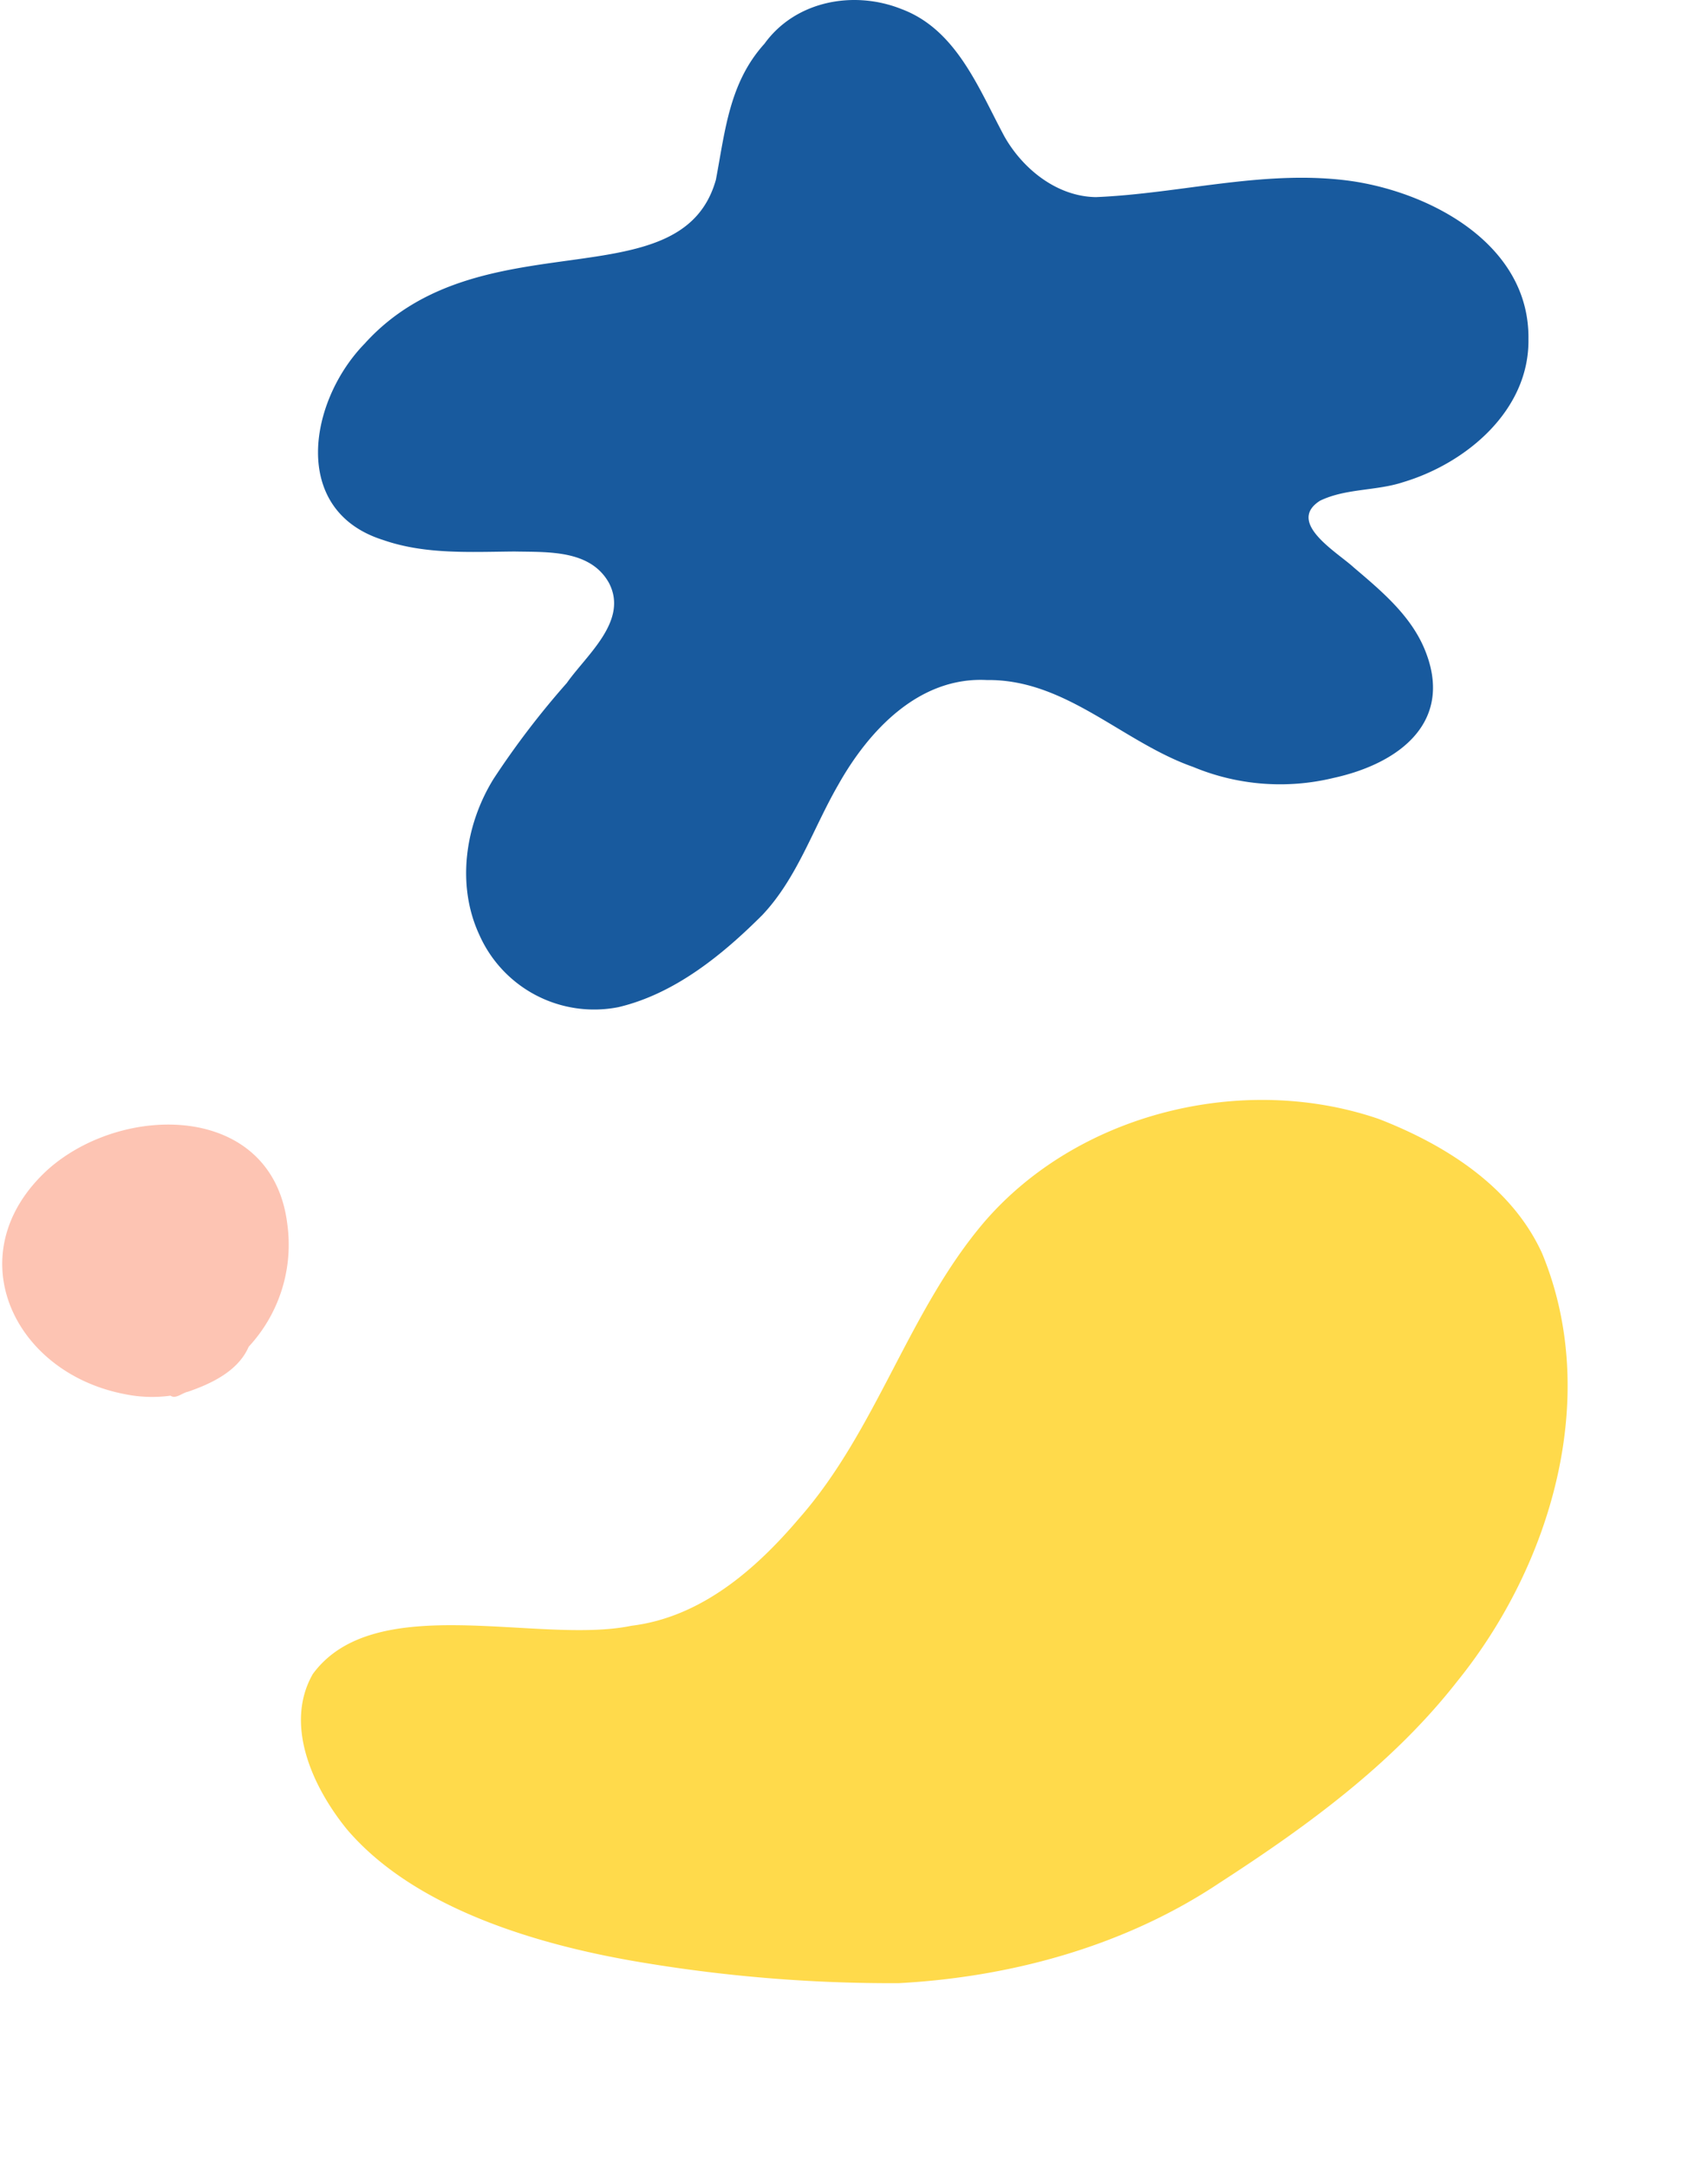
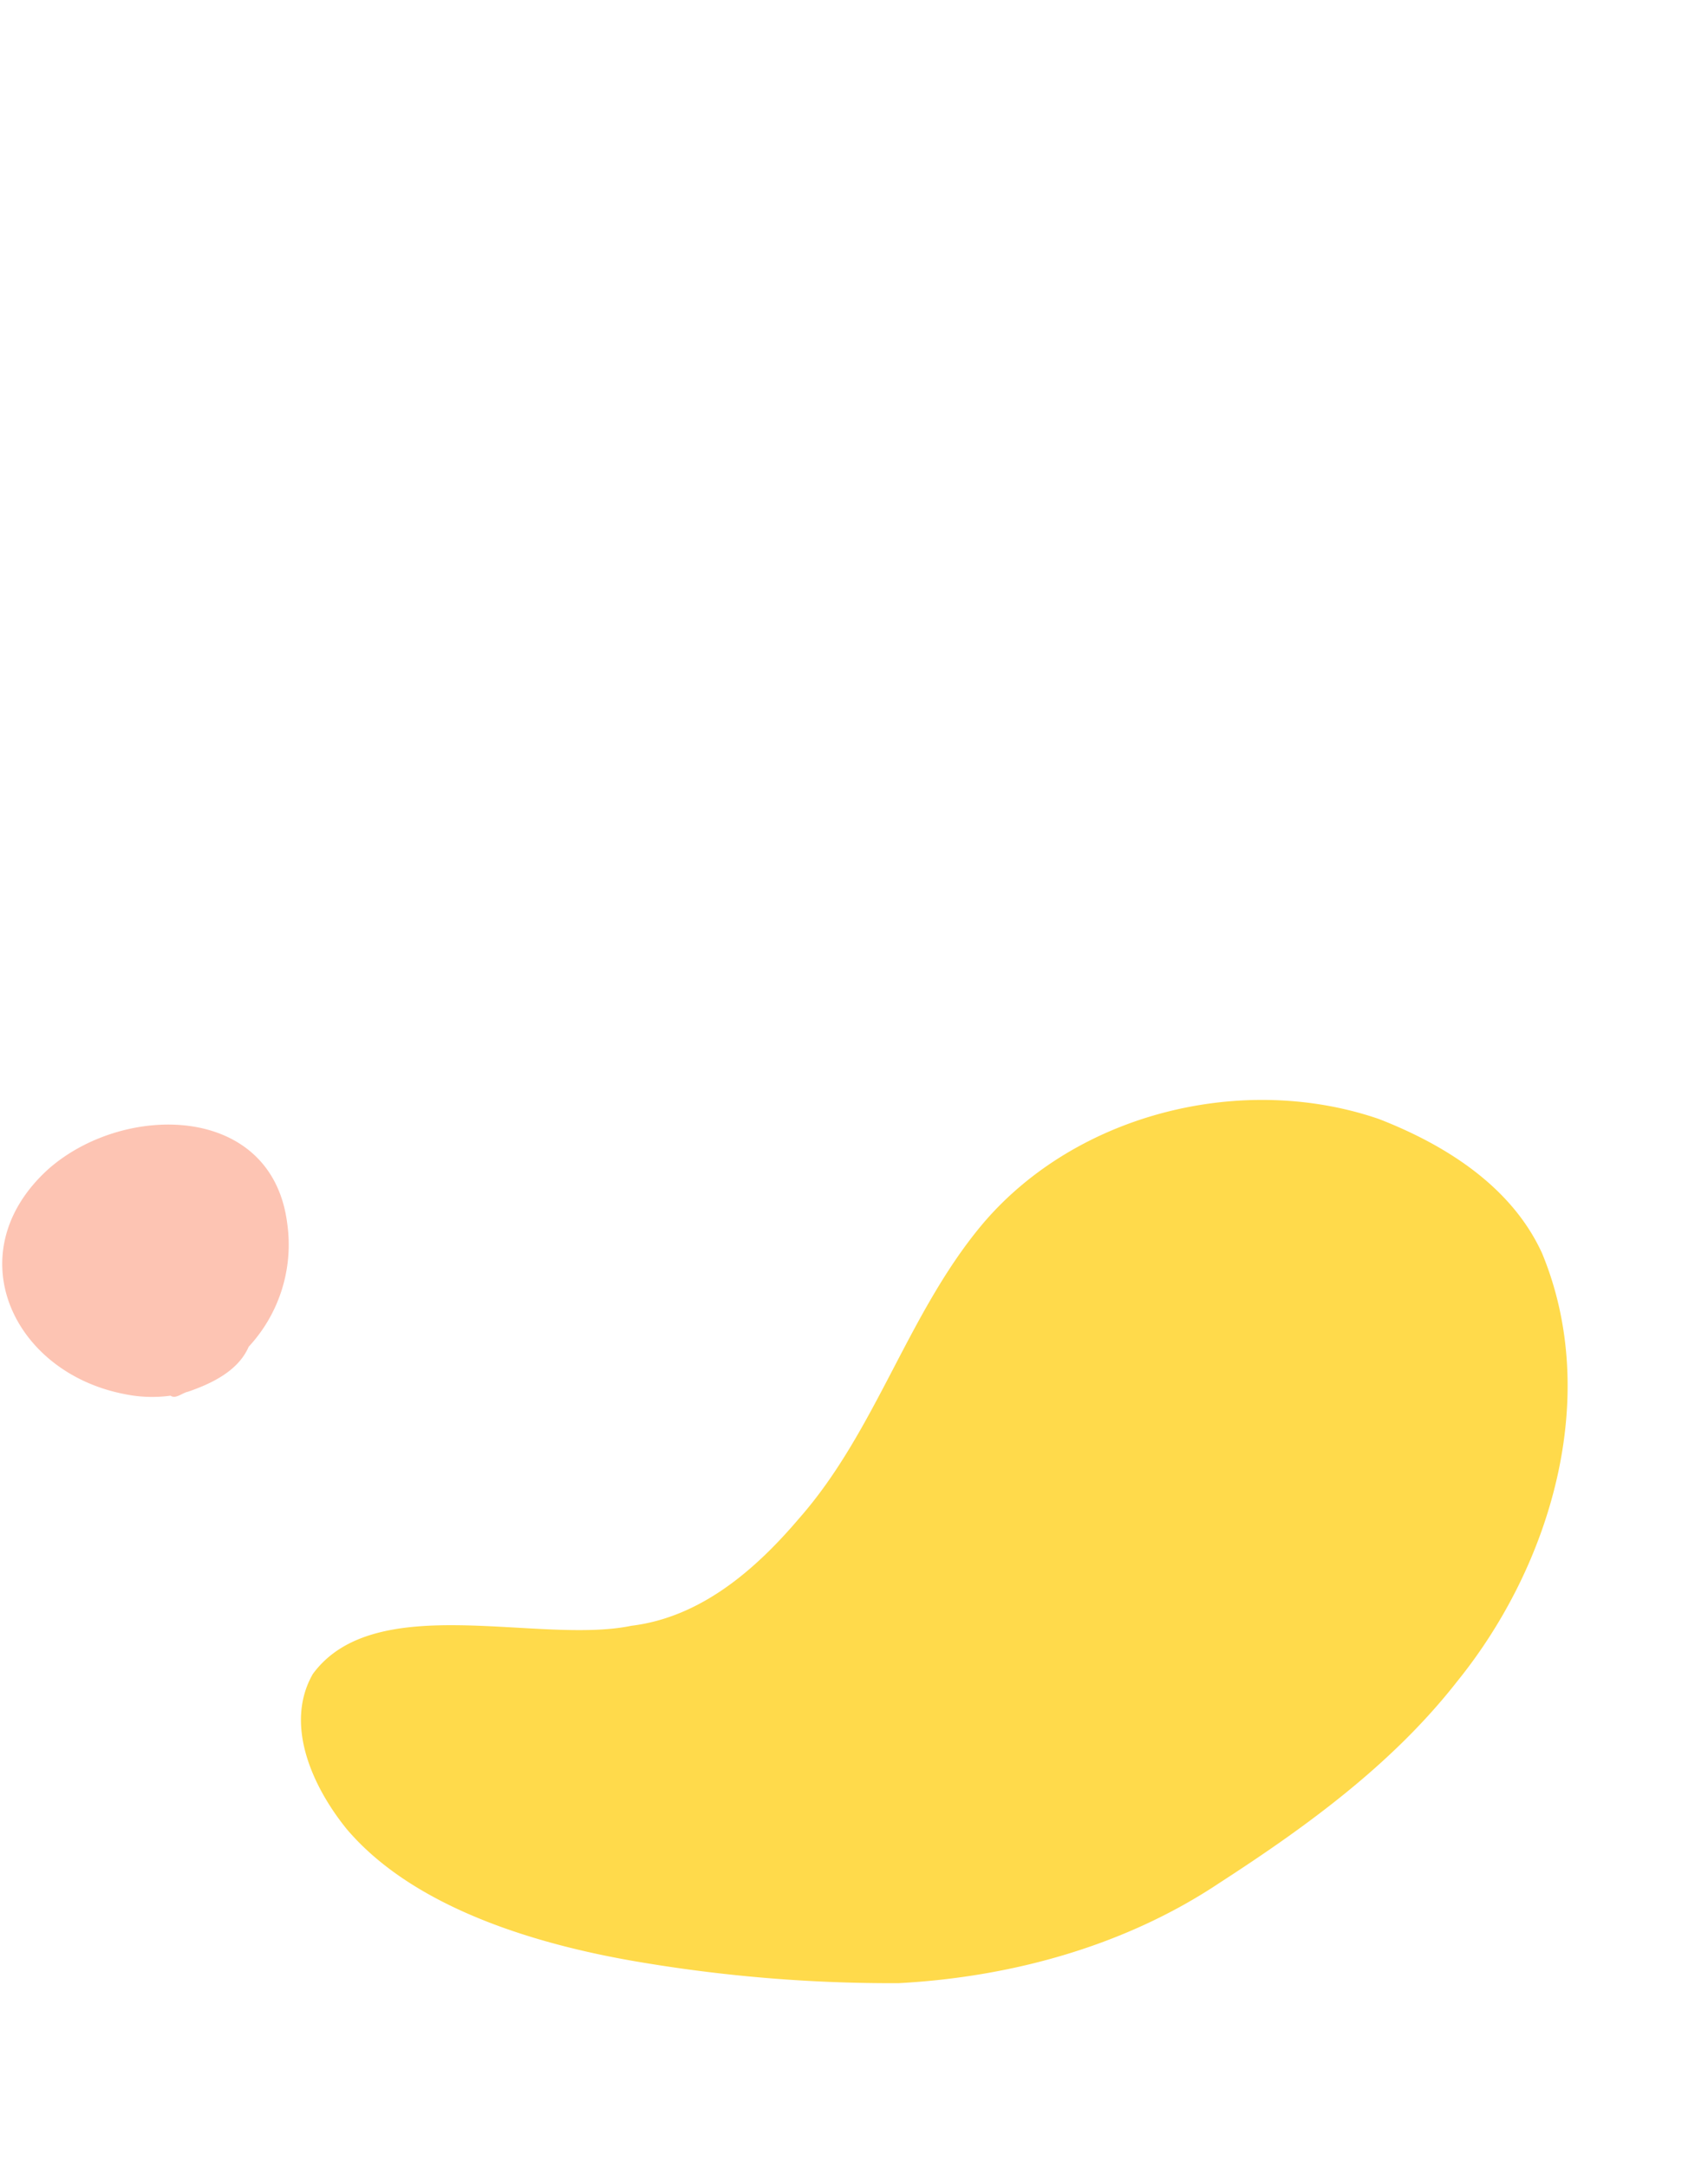
<svg xmlns="http://www.w3.org/2000/svg" viewBox="0 0 142.552 180.798">
  <g id="グループ_2650" data-name="グループ 2650" transform="translate(-1027.447 -2997.507)">
-     <path id="パス_218750" data-name="パス 218750" d="M194.083,68.706c2.582-3.6,7.463-4.505,11.457-2.908,4.592,1.717,6.436,6.634,8.585,10.626,1.548,2.73,4.4,5.012,7.639,5.055,7.21-.3,14.311-2.387,21.534-1.308,6.751,1.056,14.663,5.435,14.561,13.145.091,5.927-5.16,10.351-10.453,11.935-2.26.745-4.781.506-6.942,1.549-2.848,1.816,1.44,4.3,2.8,5.552,2.243,1.906,4.628,3.886,5.844,6.634,2.684,6.151-1.931,9.719-7.534,10.937a18.9,18.9,0,0,1-11.7-.922c-5.9-2.069-10.629-7.333-17.21-7.245-5.66-.3-9.871,4.2-12.431,8.774-2.087,3.615-3.4,7.731-6.307,10.815-3.344,3.341-7.316,6.573-12,7.687a10.477,10.477,0,0,1-11.615-6c-1.949-4.171-1.2-9.2,1.177-13.037A70.478,70.478,0,0,1,177.6,122c1.658-2.356,5.17-5.19,3.515-8.349-1.556-2.782-5.108-2.557-7.872-2.615-3.675.027-7.454.267-10.983-.964-7.763-2.452-6.19-11.6-1.535-16.371,9.609-10.644,26.409-3.349,29.318-13.67.772-4.068,1.113-8.085,4.038-11.327" transform="translate(897.154 2932.468)" fill="#185a9e" />
    <path id="パス_218716" data-name="パス 218716" d="M42.61,2.727c-3.232-3.677-9-3.051-13.176-1.515C21.178,4.46,14.87,13.523,10.8,21.114A126.175,126.175,0,0,0,2.317,40.577C-.268,49.643-.9,59.455,1.511,68.626c2.082,8.421,4.678,16.9,9.439,24.231,6.613,10.577,18.554,19.085,31.426,18.309,6.111-.586,11.2-4.694,15.04-9.233,7.373-9.458,8.672-23.636,2.536-34.046-4.99-8.375-13.436-14.051-18.268-22.535-2.876-4.856-5.138-10.461-3.919-16.175,1-7.8,9.859-19.253,4.845-26.451" transform="translate(1064.844 3178.306) rotate(-109)" fill="#ffda4b" />
    <path id="パス_218723" data-name="パス 218723" d="M14.64,23.725A12.512,12.512,0,0,1,4.324,20.683C2.288,19.846,1.192,17.631.48,15.665c-.093-.456-.651-1-.348-1.435a11.359,11.359,0,0,1,.078-3.9C1.889.968,11.788-3.806,18.836,3.7c5.681,6.2,5.856,18.6-4.2,20.026" transform="matrix(0.017, -1, 1, 0.017, 1027.447, 3113.798)" fill="#fdc4b3" />
  </g>
</svg>